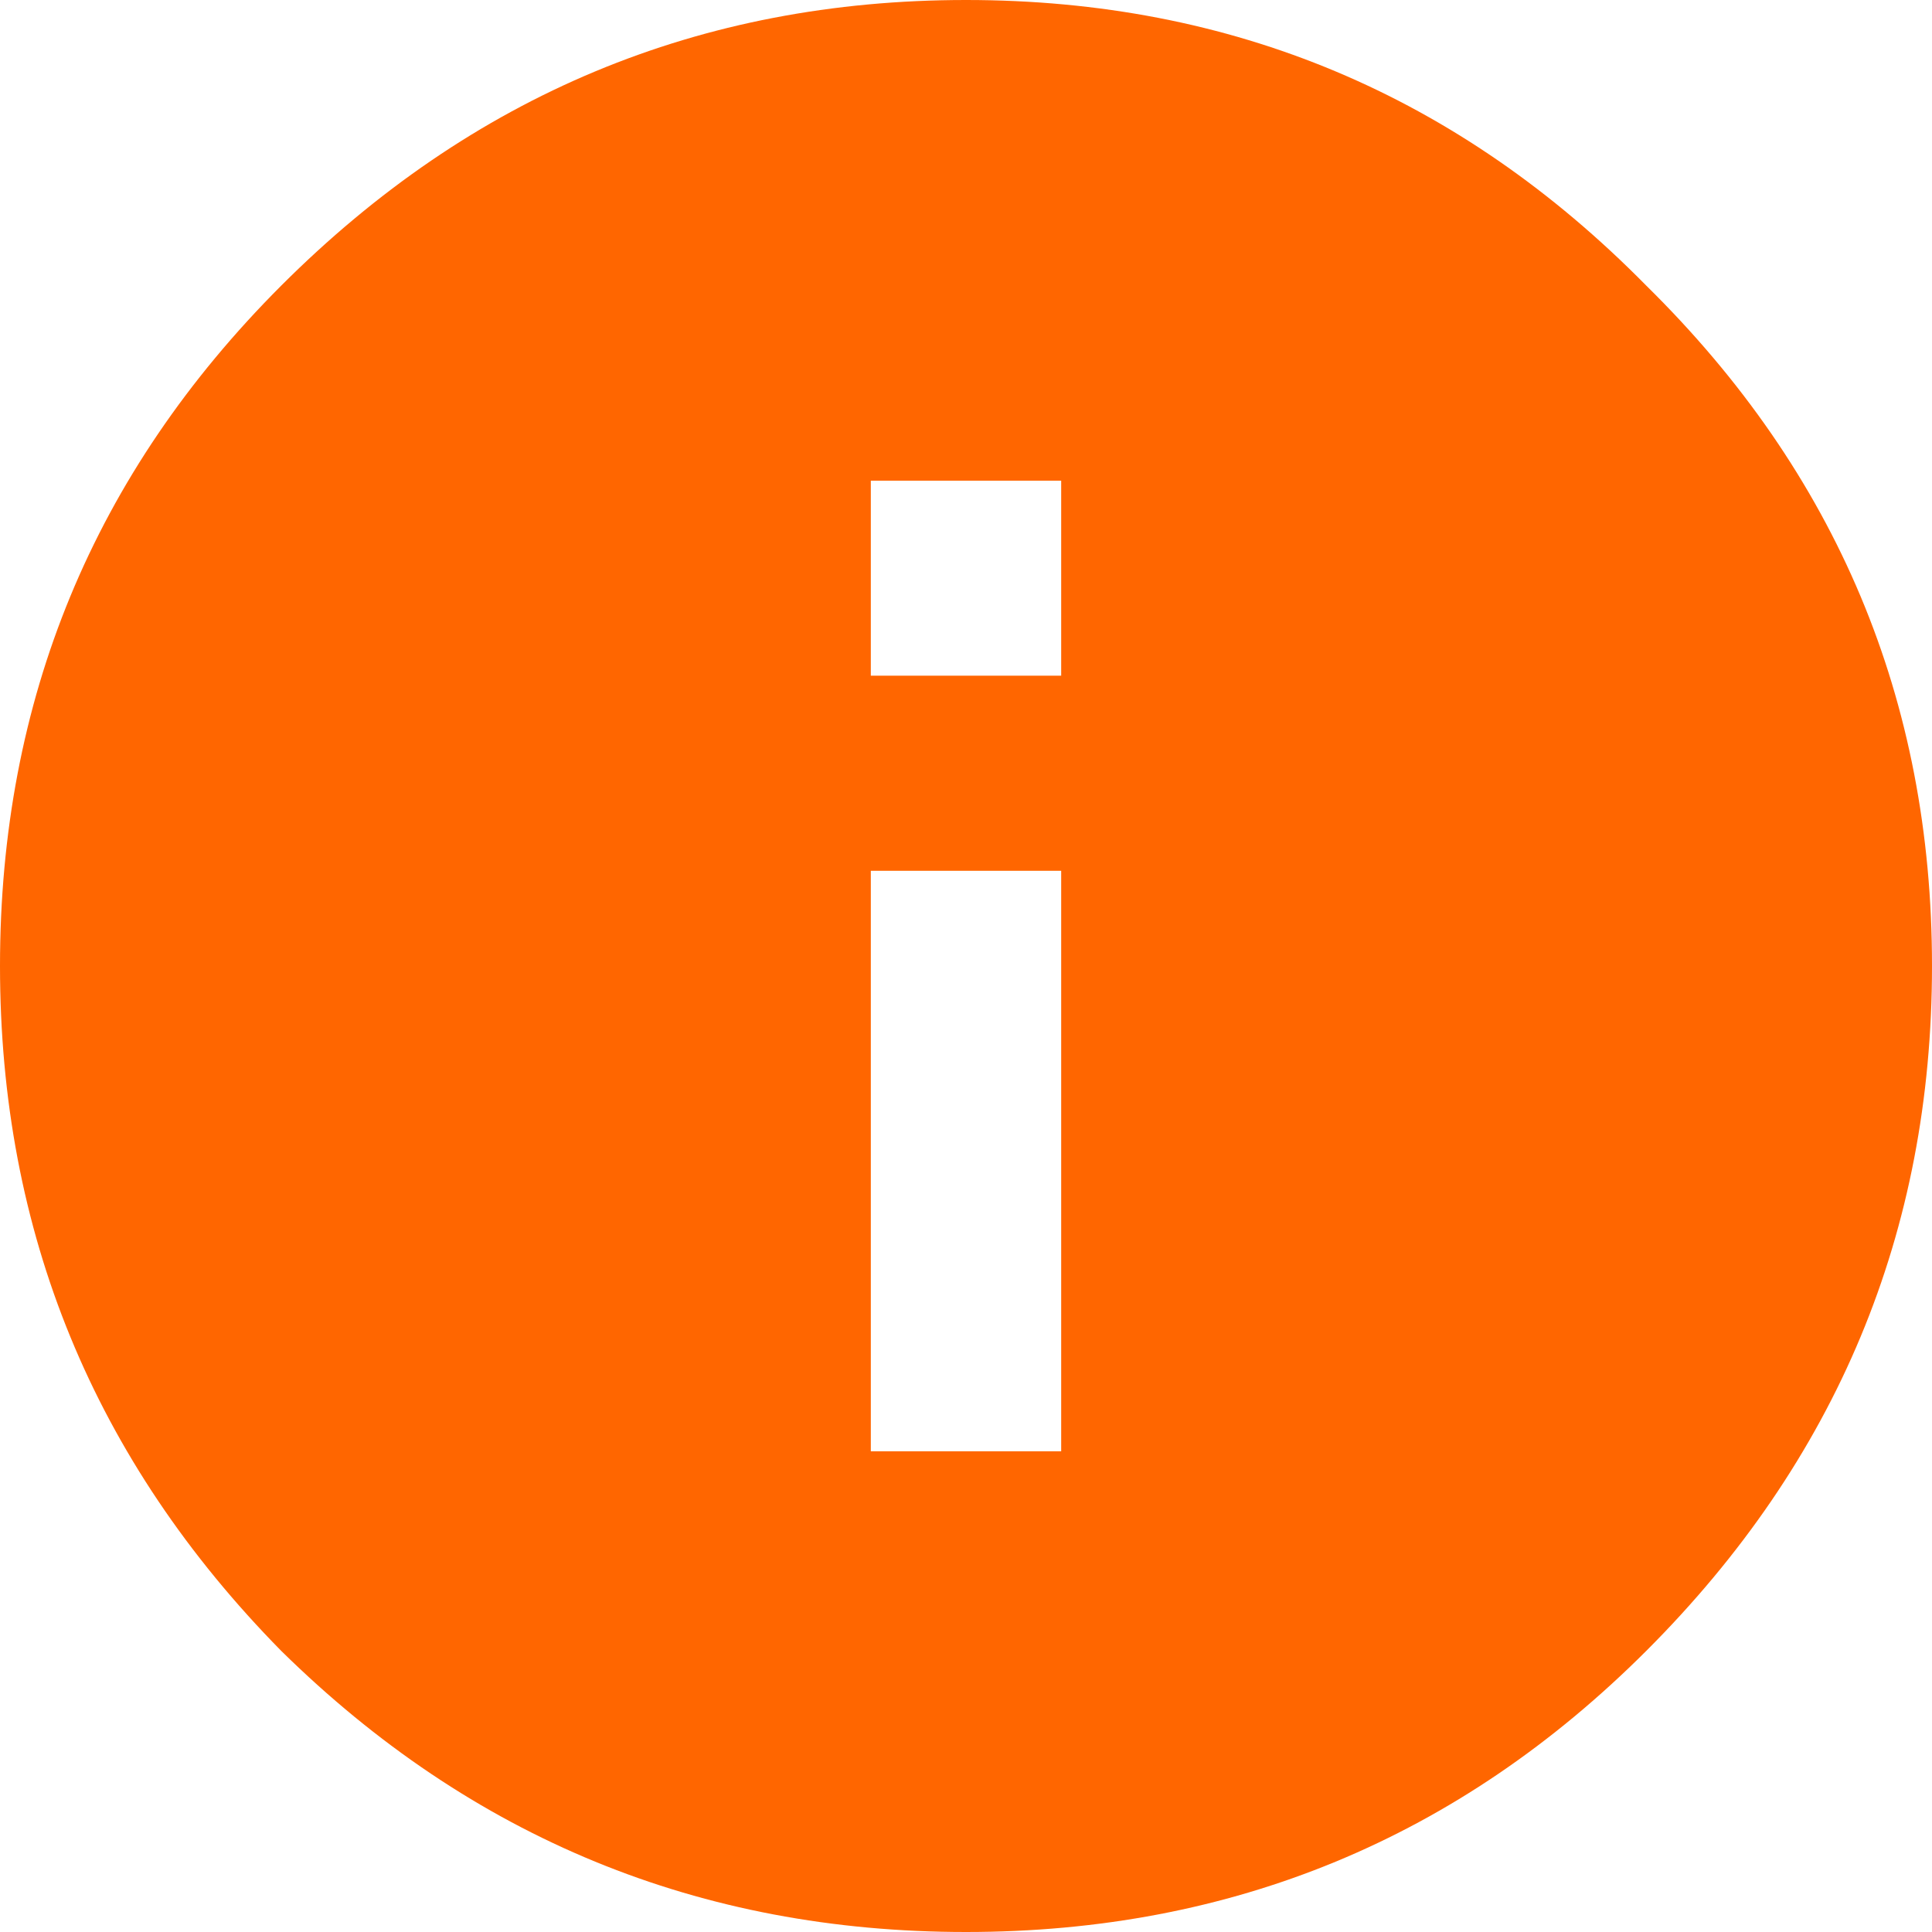
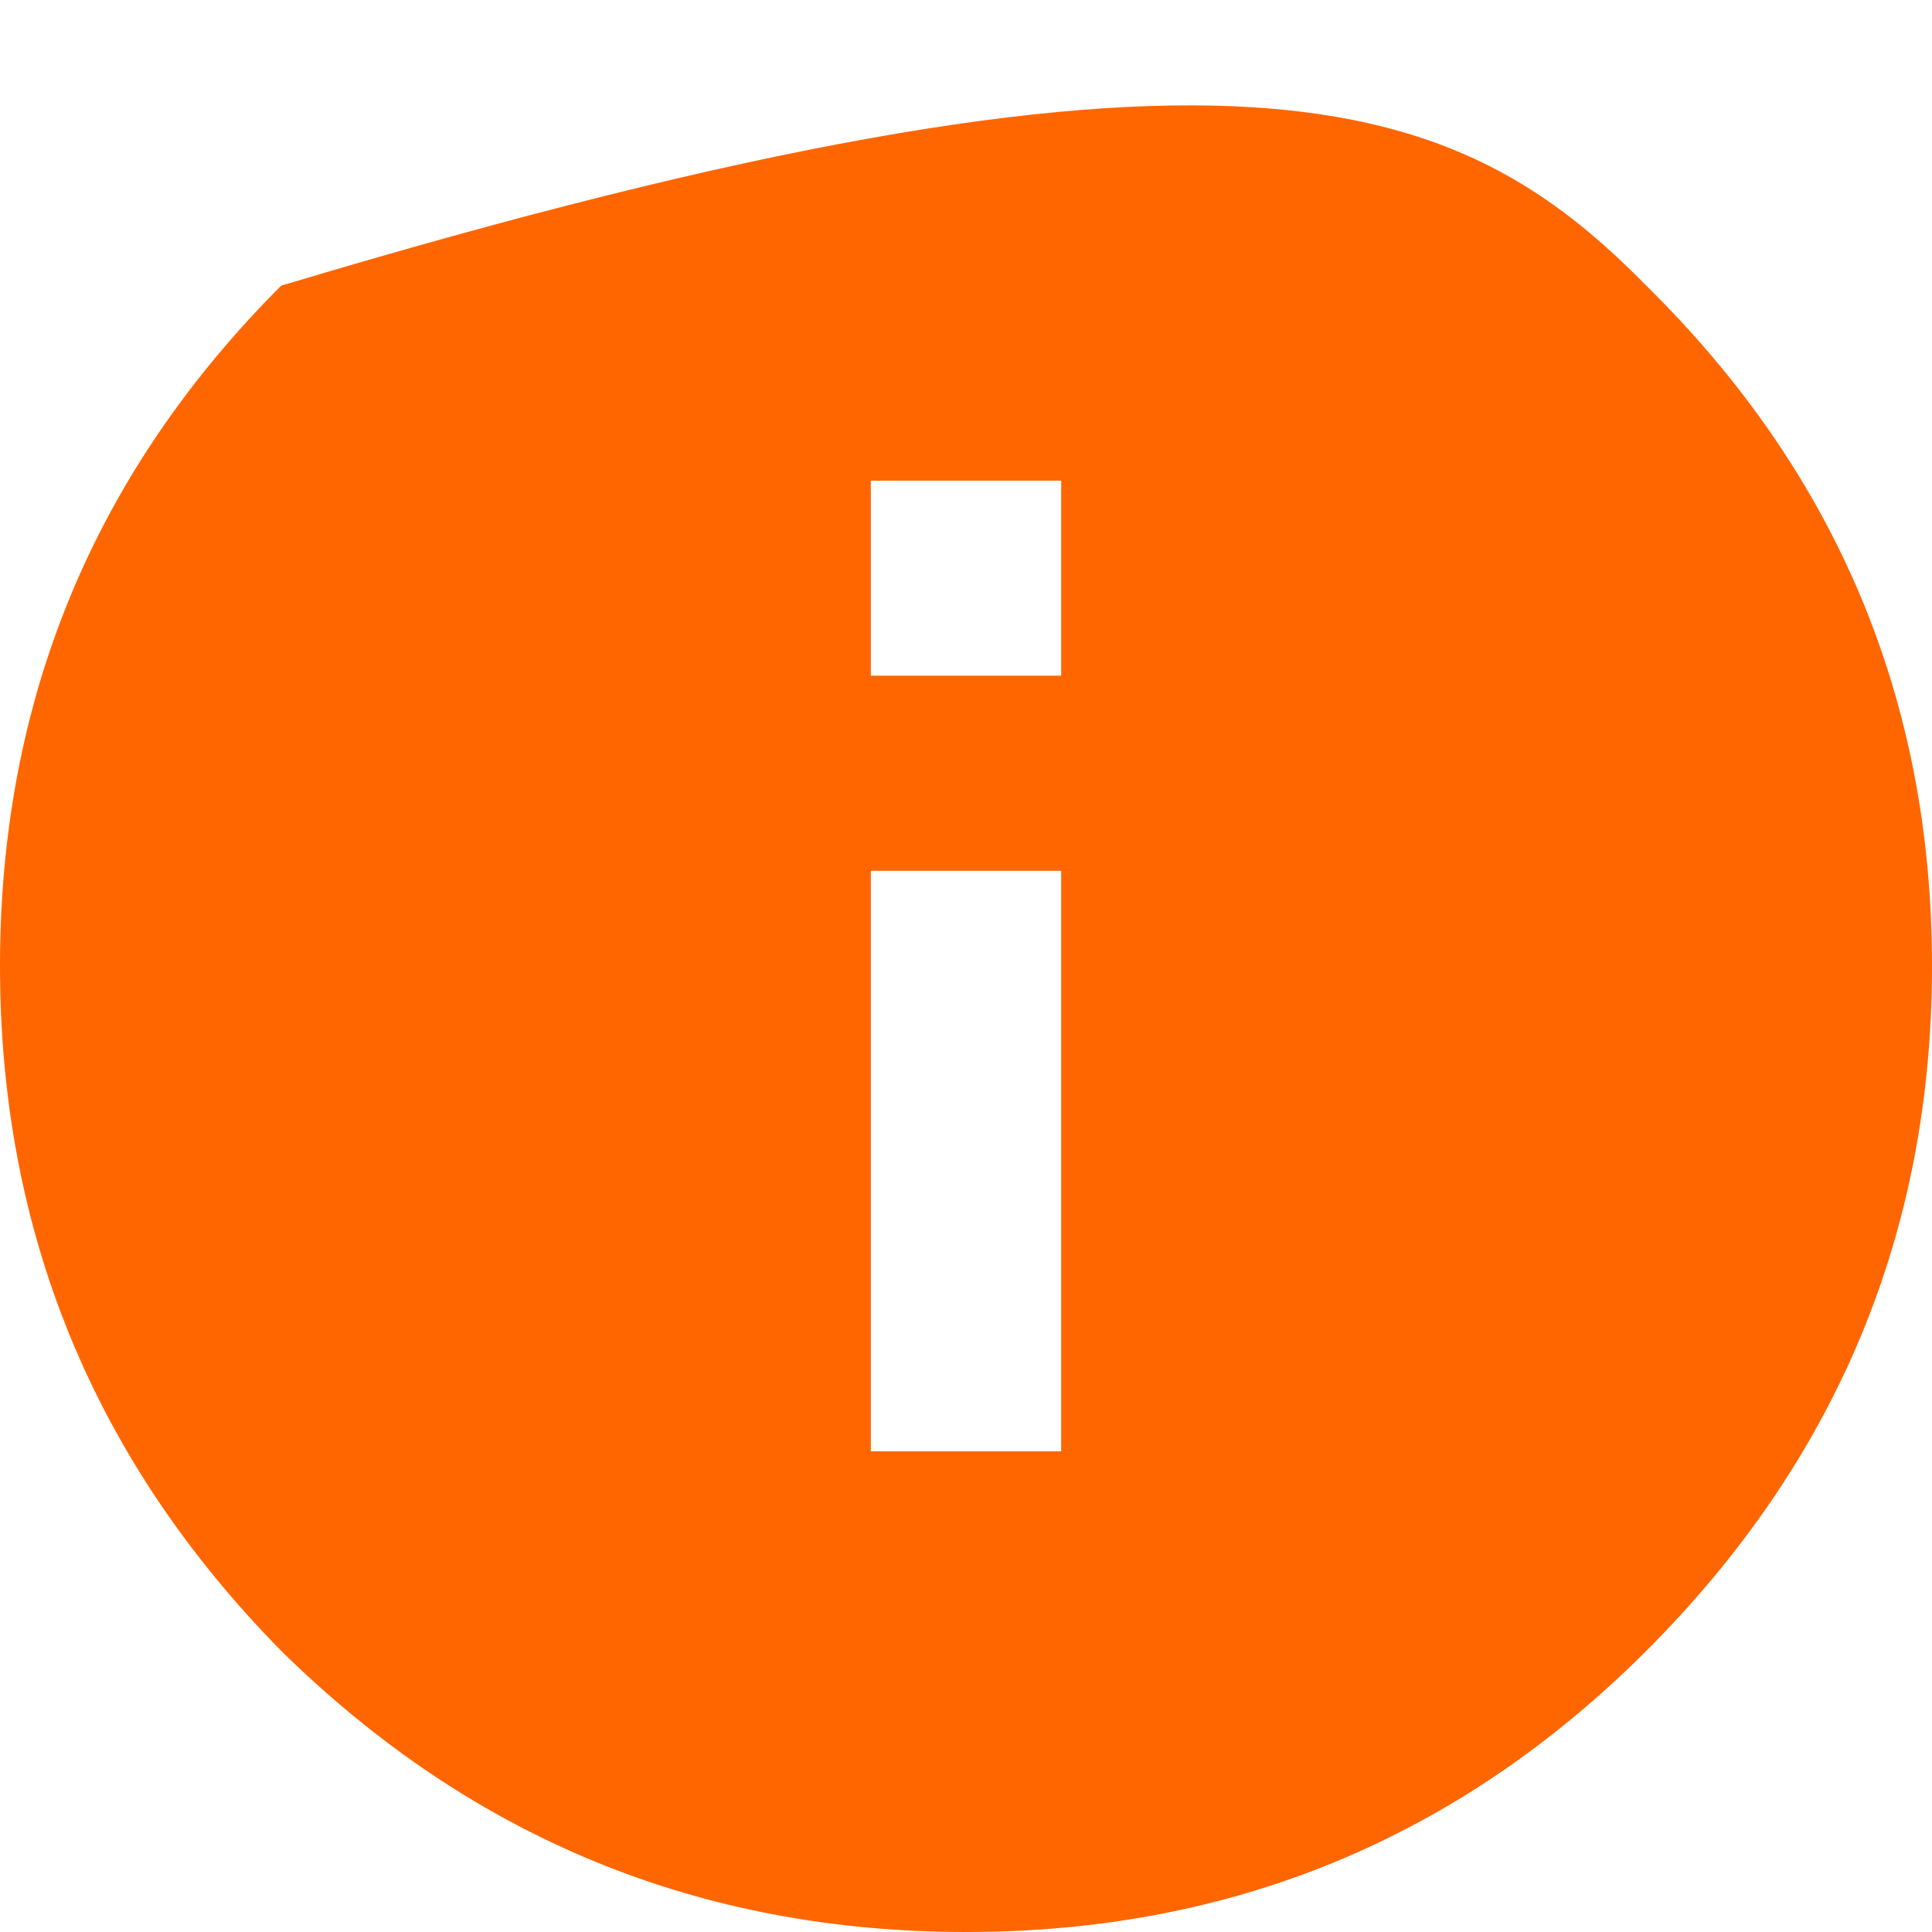
<svg xmlns="http://www.w3.org/2000/svg" width="15" height="15" viewBox="0 0 15 15" fill="none">
-   <path d="M8.239 5.246V3.732H6.761V5.246H8.239ZM8.239 11.268V6.761H6.761V11.268H8.239ZM2.183 2.218C3.662 0.739 5.434 0 7.5 0C9.566 0 11.326 0.739 12.782 2.218C14.261 3.674 15 5.434 15 7.5C15 9.566 14.261 11.338 12.782 12.817C11.326 14.272 9.566 15 7.5 15C5.434 15 3.662 14.272 2.183 12.817C0.728 11.338 0 9.566 0 7.5C0 5.434 0.728 3.674 2.183 2.218Z" fill="#FF6600" />
+   <path d="M8.239 5.246V3.732H6.761V5.246H8.239ZM8.239 11.268V6.761H6.761V11.268H8.239ZM2.183 2.218C9.566 0 11.326 0.739 12.782 2.218C14.261 3.674 15 5.434 15 7.5C15 9.566 14.261 11.338 12.782 12.817C11.326 14.272 9.566 15 7.5 15C5.434 15 3.662 14.272 2.183 12.817C0.728 11.338 0 9.566 0 7.5C0 5.434 0.728 3.674 2.183 2.218Z" fill="#FF6600" />
</svg>